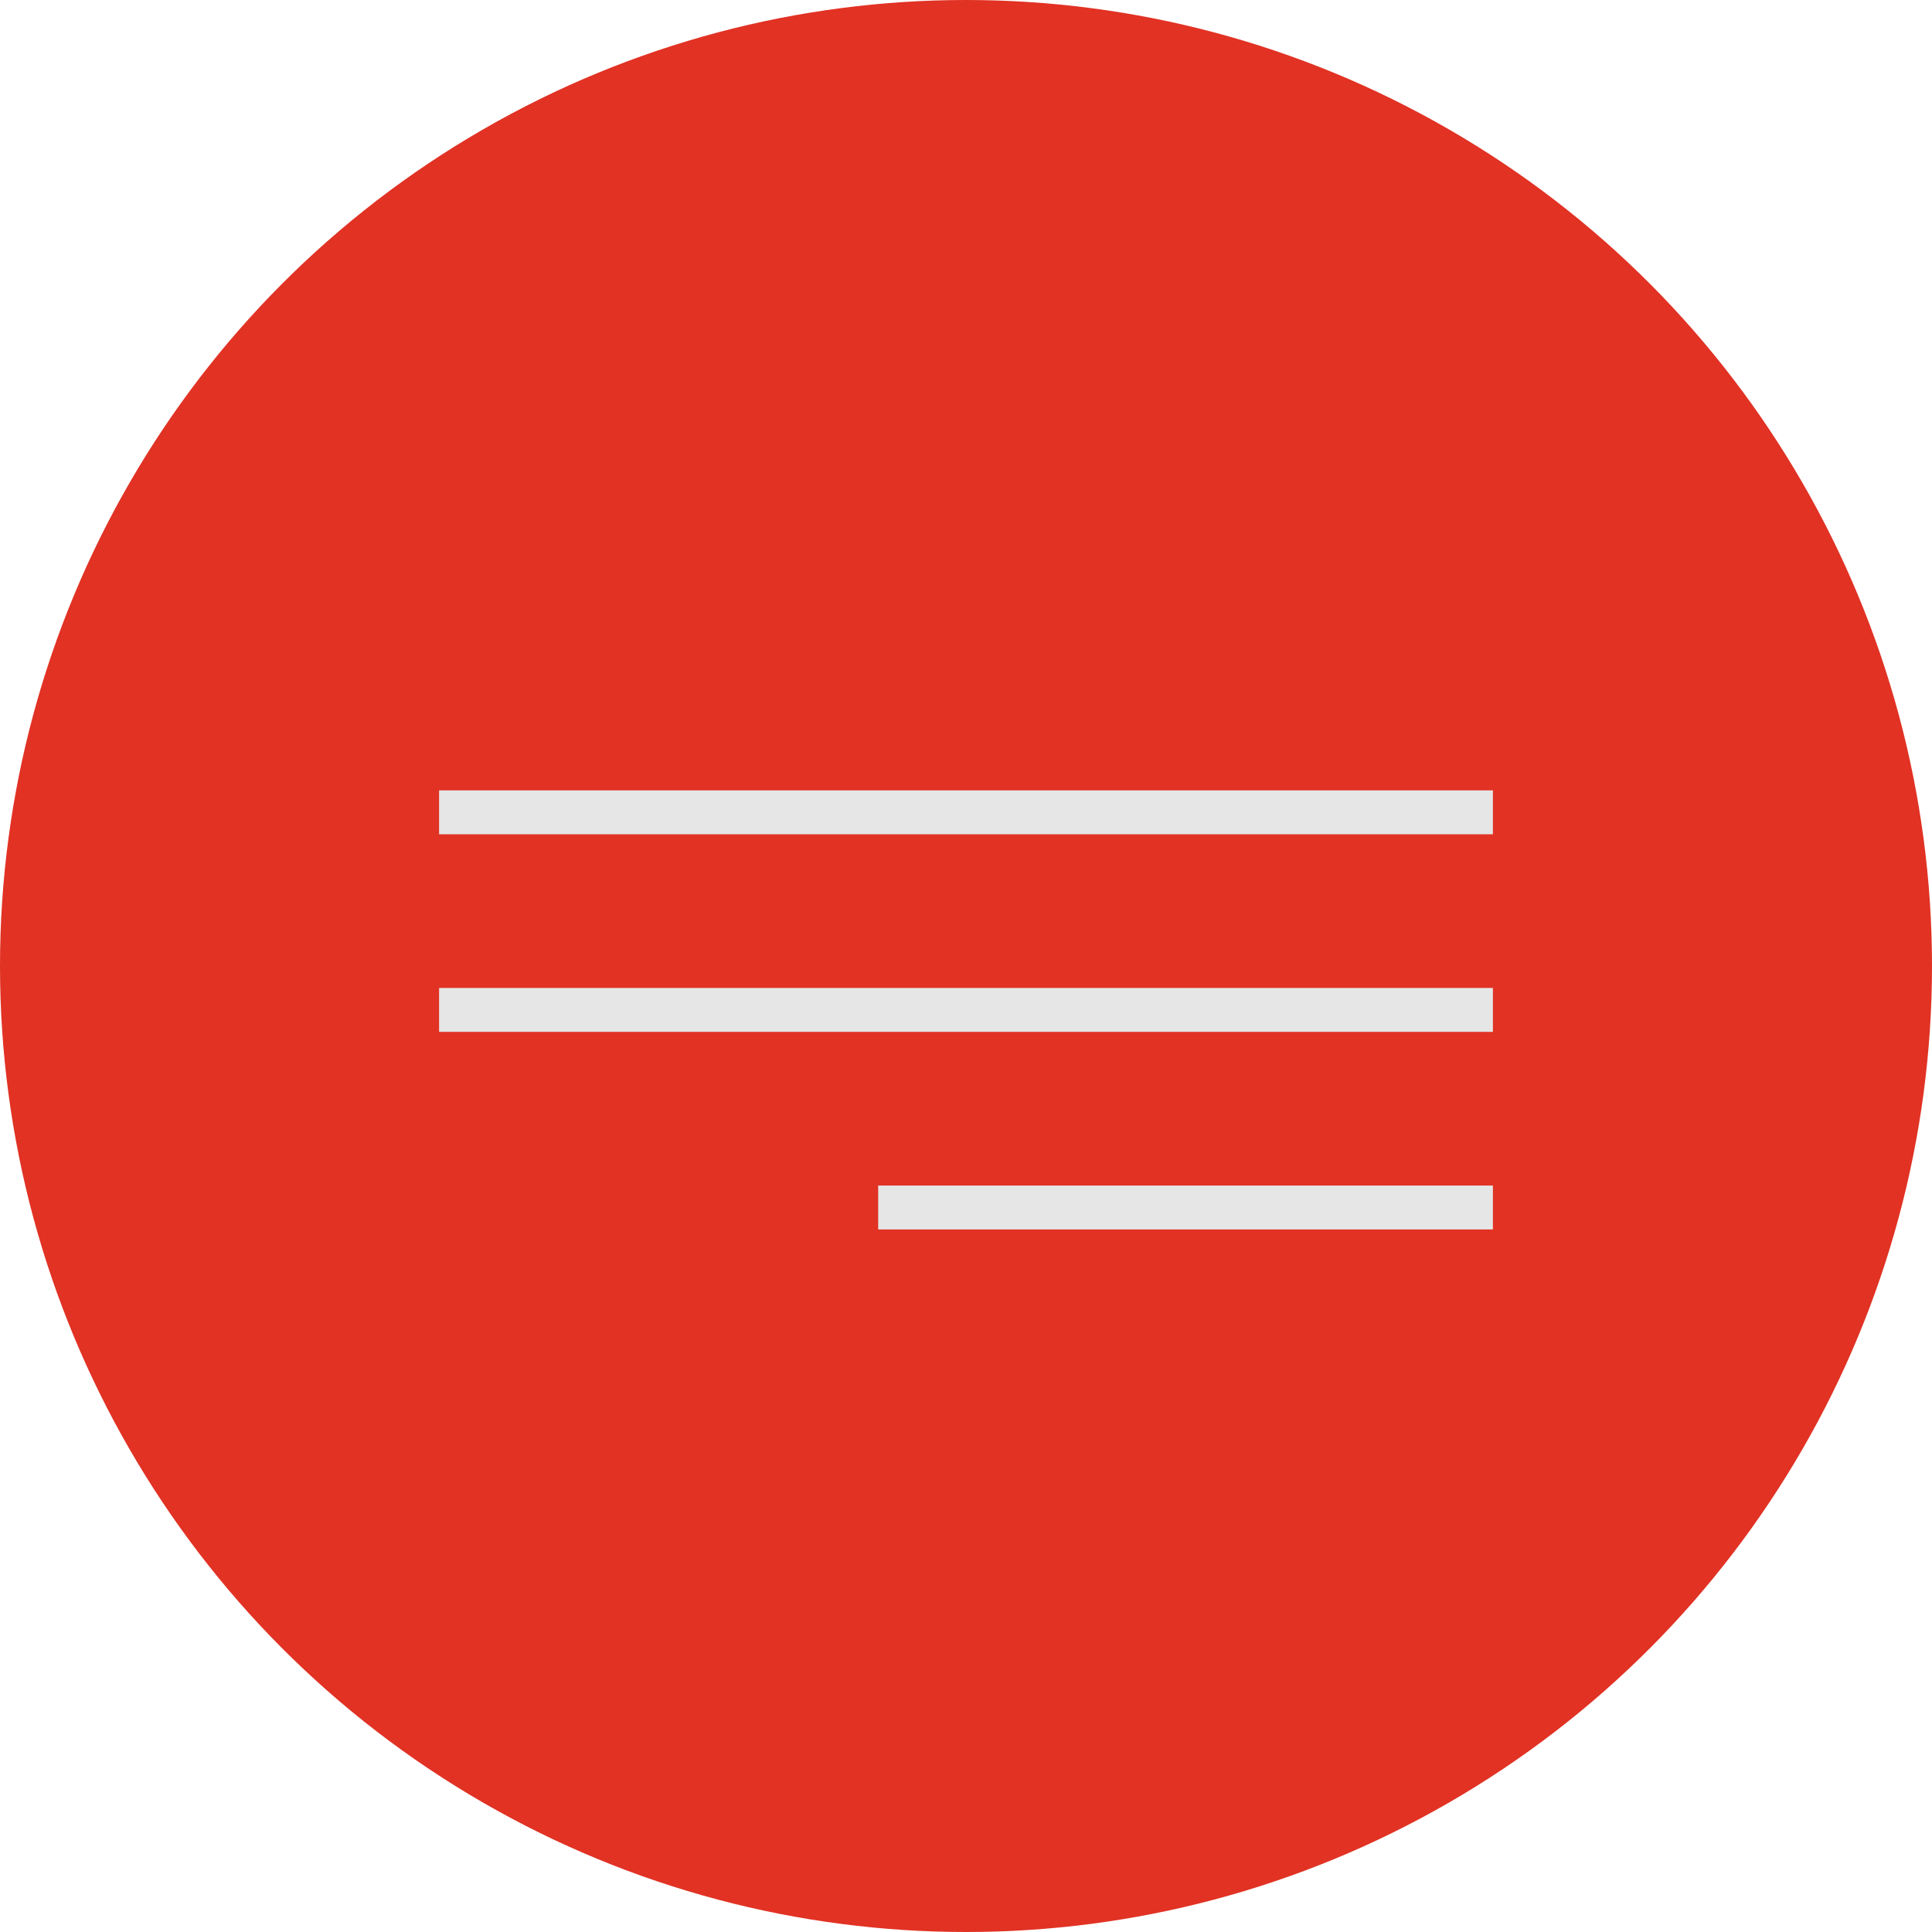
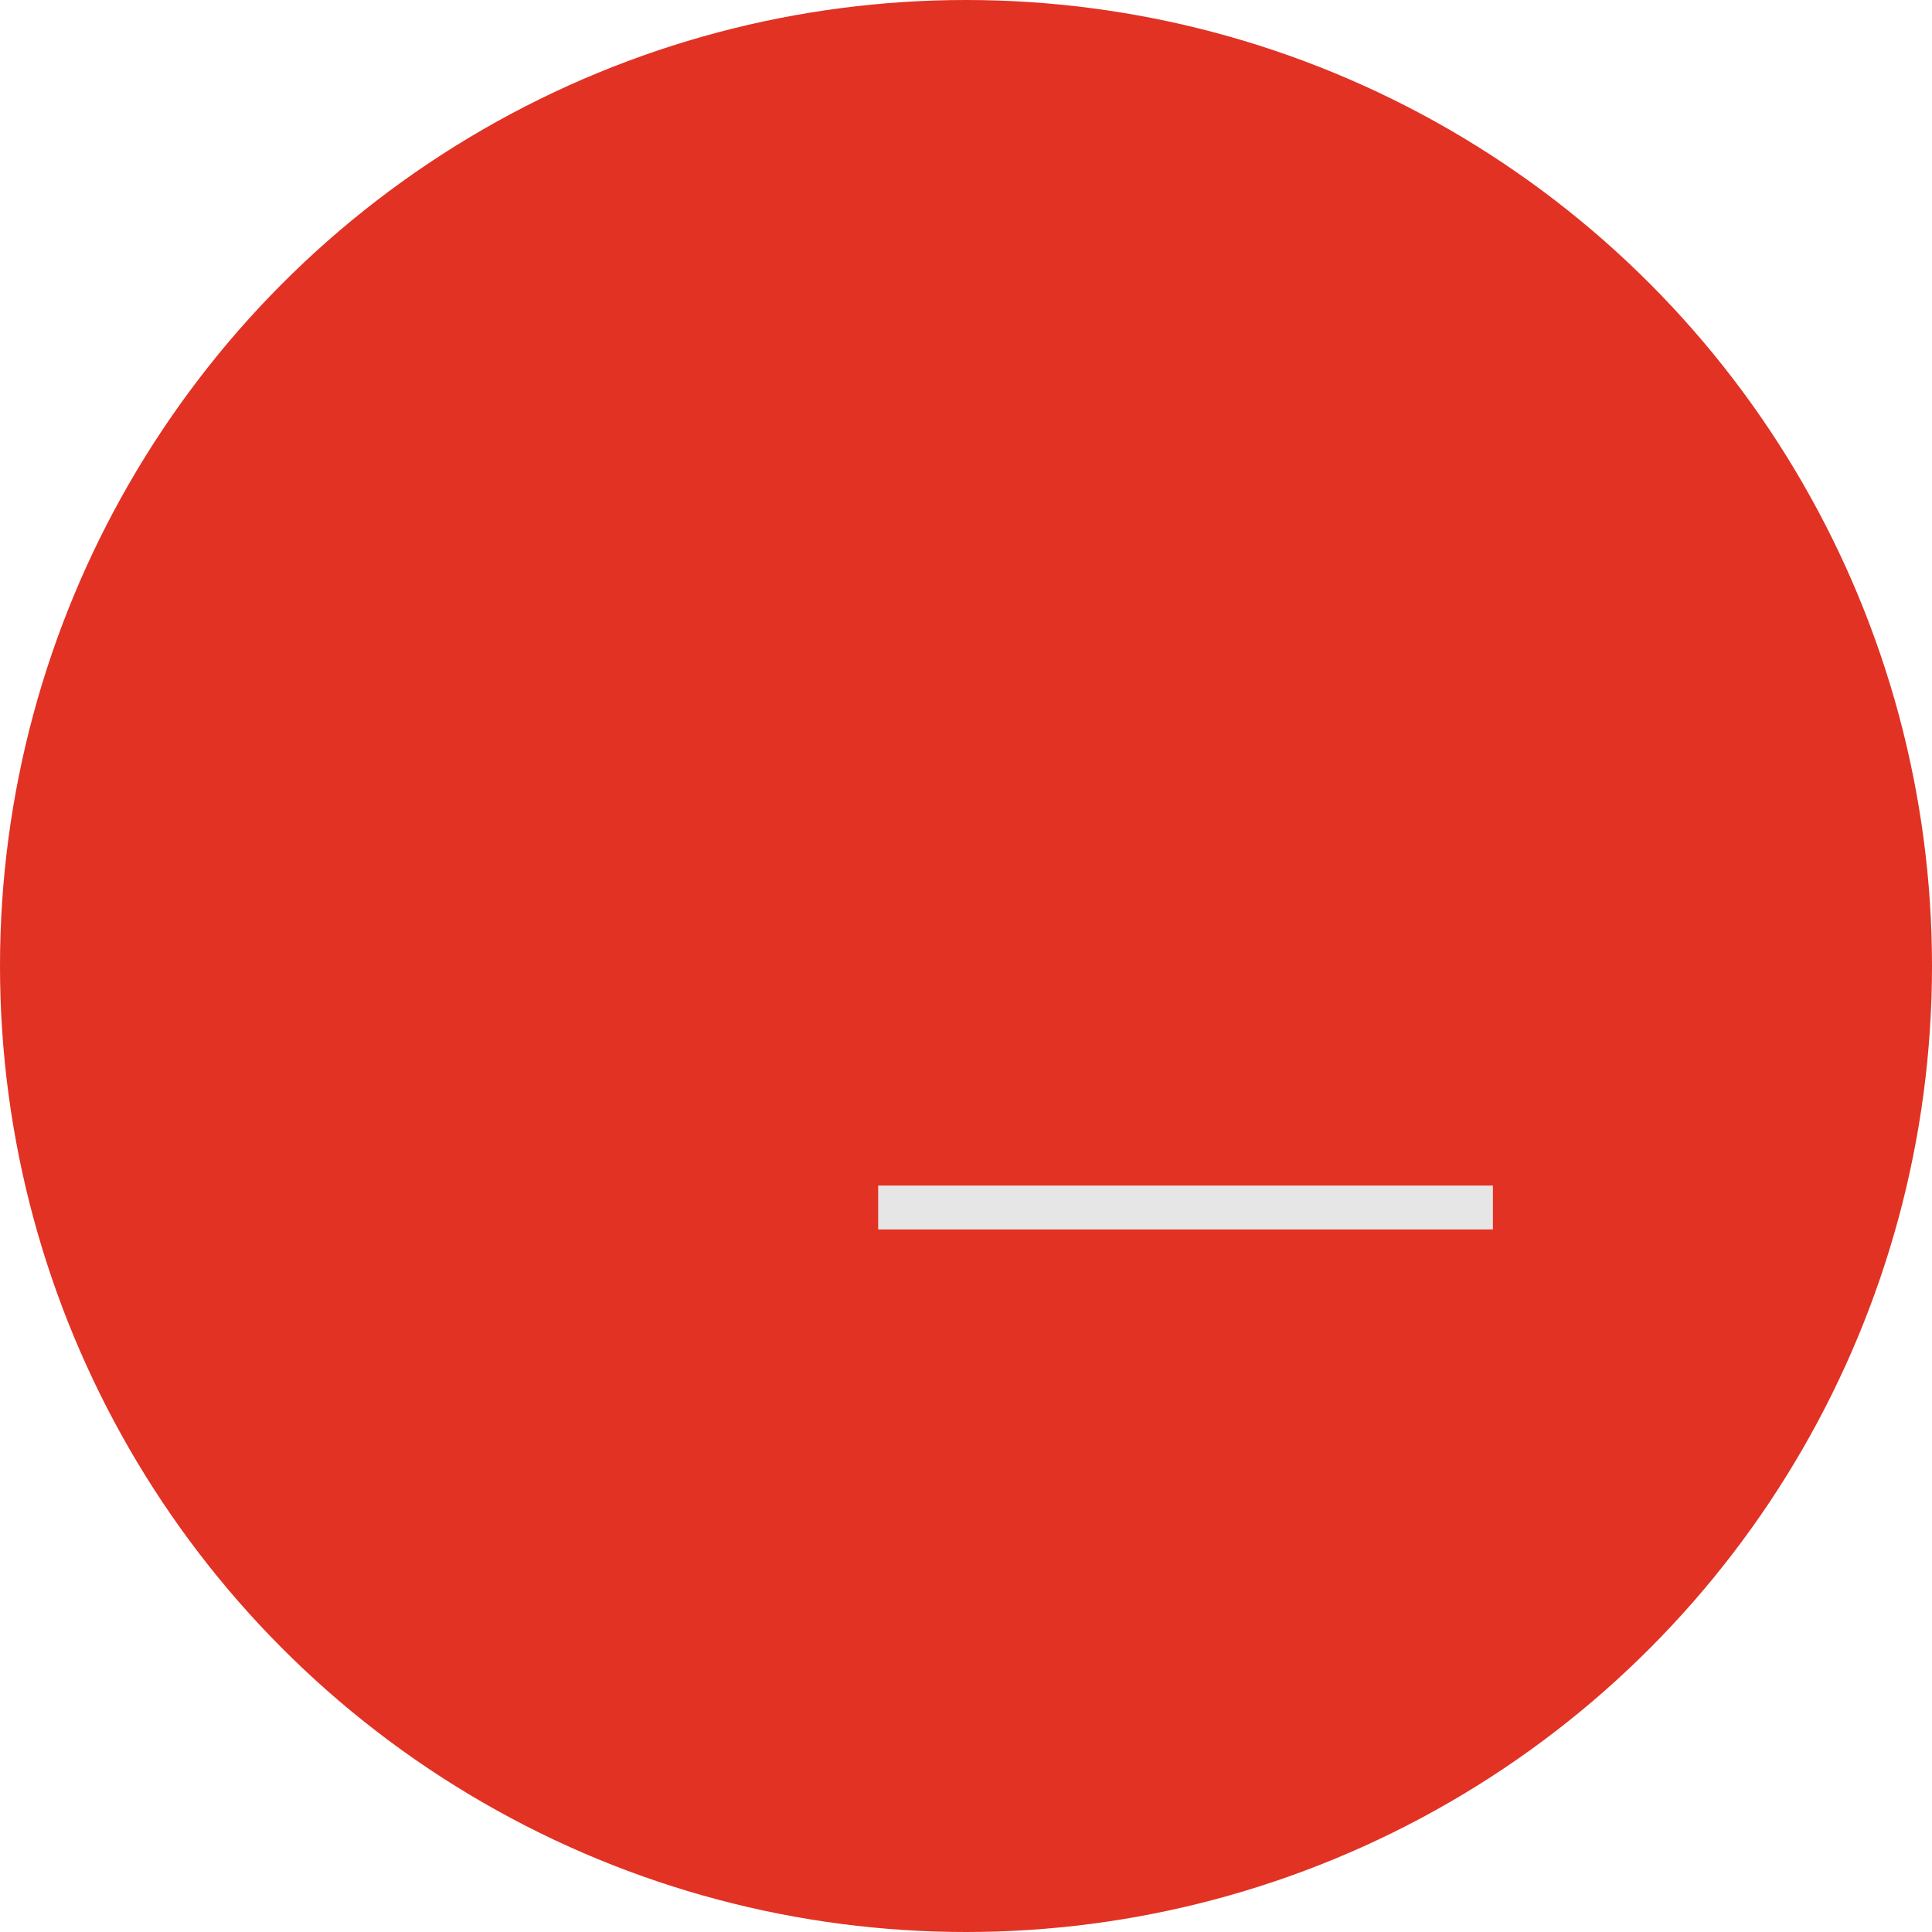
<svg xmlns="http://www.w3.org/2000/svg" width="44" height="44" viewBox="0 0 44 44" fill="none">
  <circle cx="22" cy="22" r="22" fill="#E13224" />
-   <line x1="34" y1="18.5" x2="10" y2="18.5" stroke="#E6E6E6" />
  <line x1="34" y1="27.5" x2="20" y2="27.5" stroke="#E6E6E6" />
-   <line x1="34" y1="23" x2="10" y2="23" stroke="#E6E6E6" />
</svg>